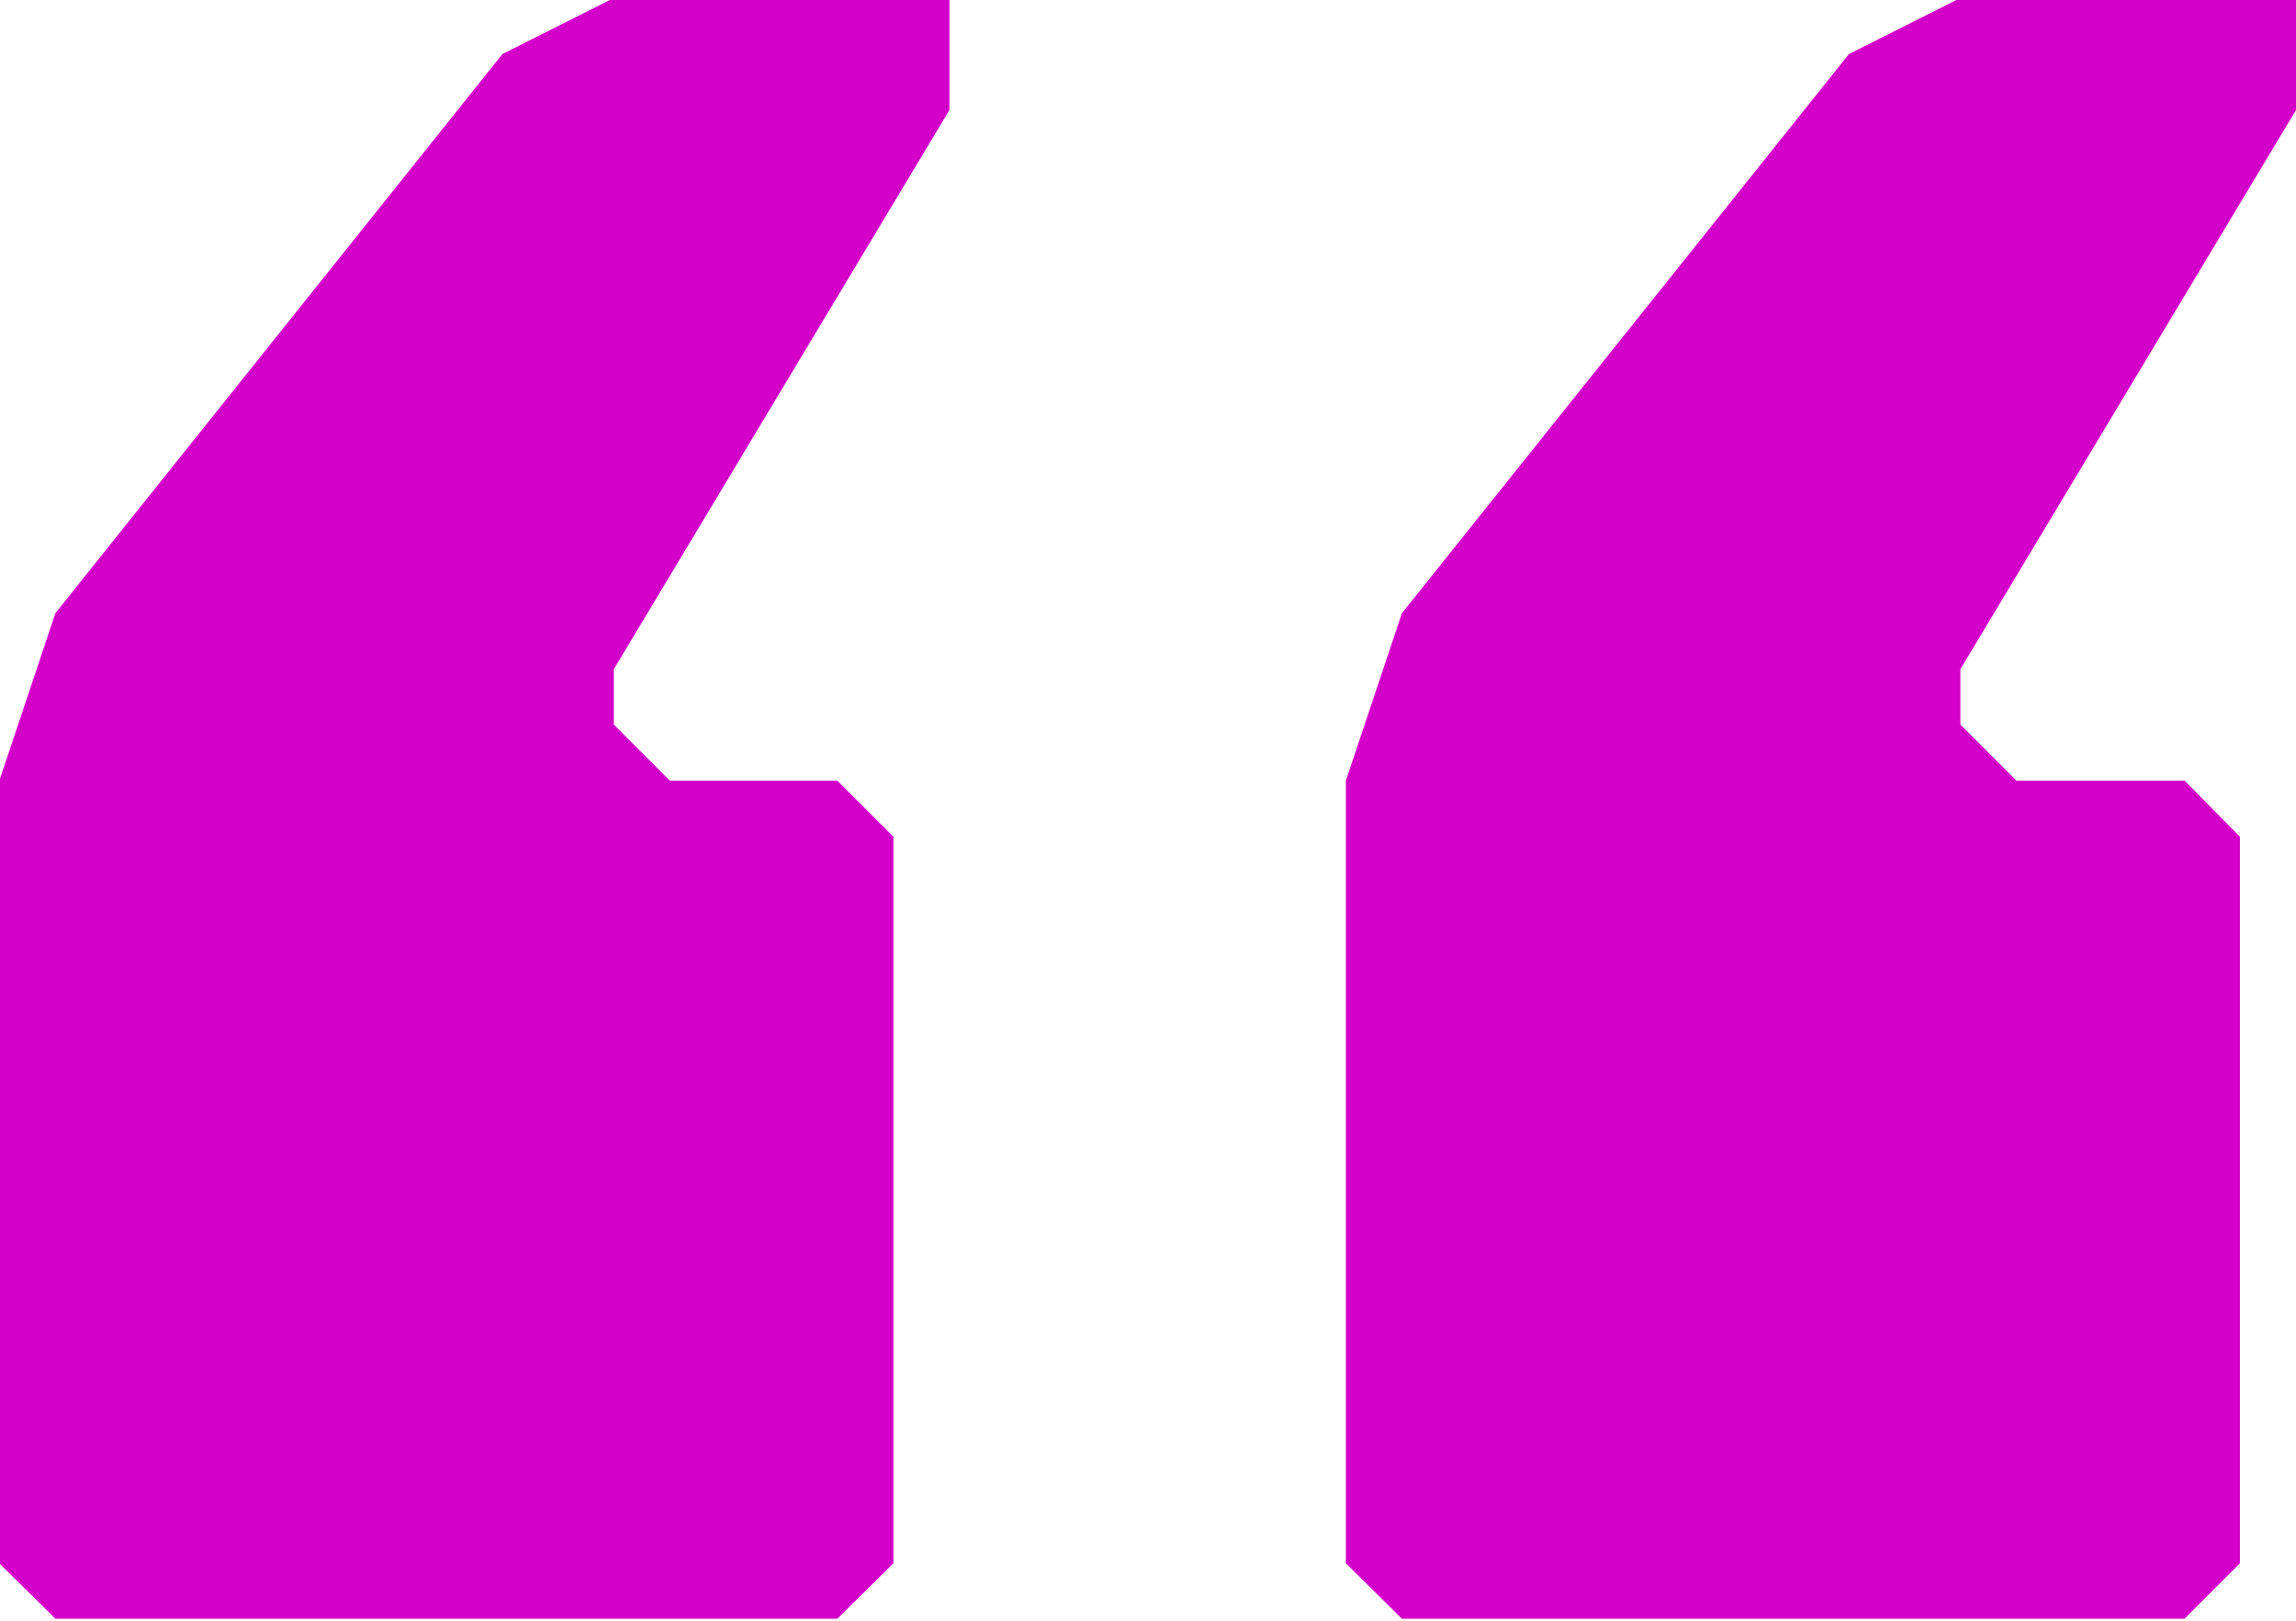
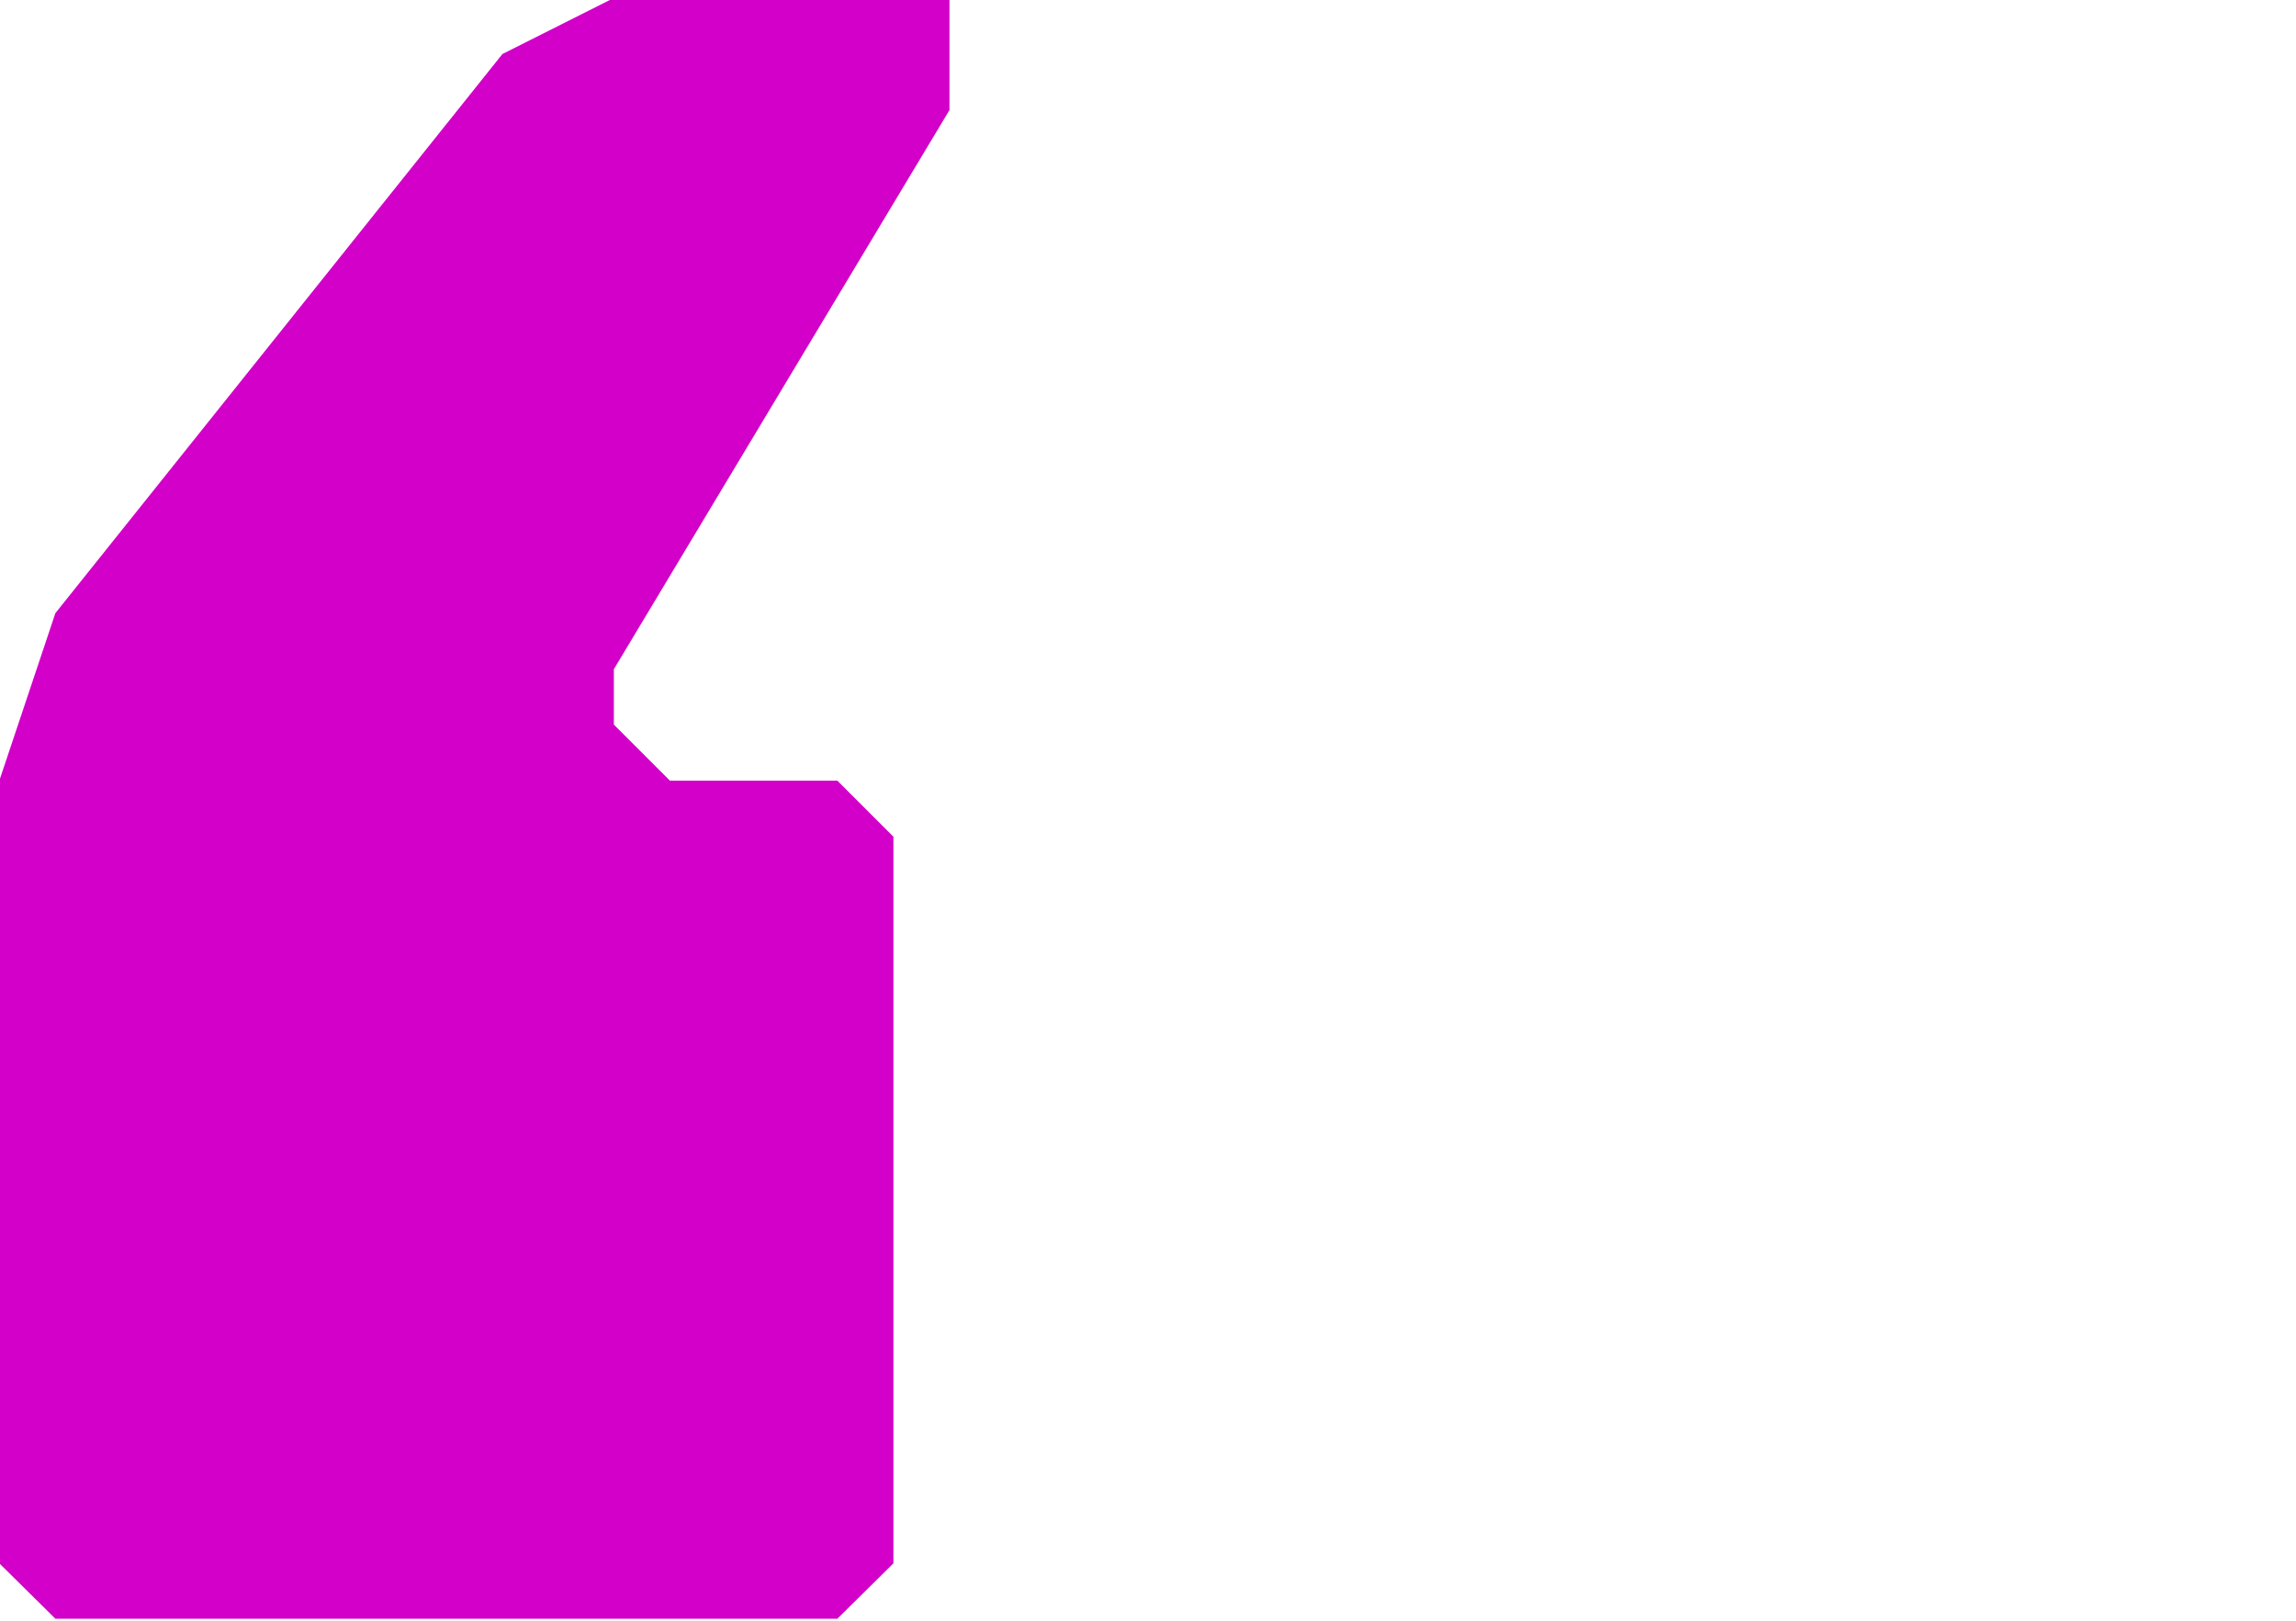
<svg xmlns="http://www.w3.org/2000/svg" id="Layer_1" x="0px" y="0px" viewBox="0 0 340 240" style="enable-background:new 0 0 340 240;" xml:space="preserve">
  <style type="text/css">	.st0{fill:#D200C8;}</style>
  <polygon class="st0" points="8.2,90.8 74.4,8 90.9,-0.3 140.6,-0.3 140.6,16.3 90.9,99.1 90.9,107.3 99.2,115.6 124,115.6  132.3,123.9 132.3,231.5 124,239.7 8.2,239.7 -0.1,231.5 -0.1,115.6 " />
-   <polygon class="st0" points="207.6,90.8 273.8,8 290.3,-0.3 340,-0.3 340,16.3 290.3,99.1 290.3,107.3 298.6,115.6 323.5,115.6  331.7,123.9 331.7,231.5 323.5,239.7 207.6,239.7 199.3,231.5 199.3,115.6 " />
</svg>